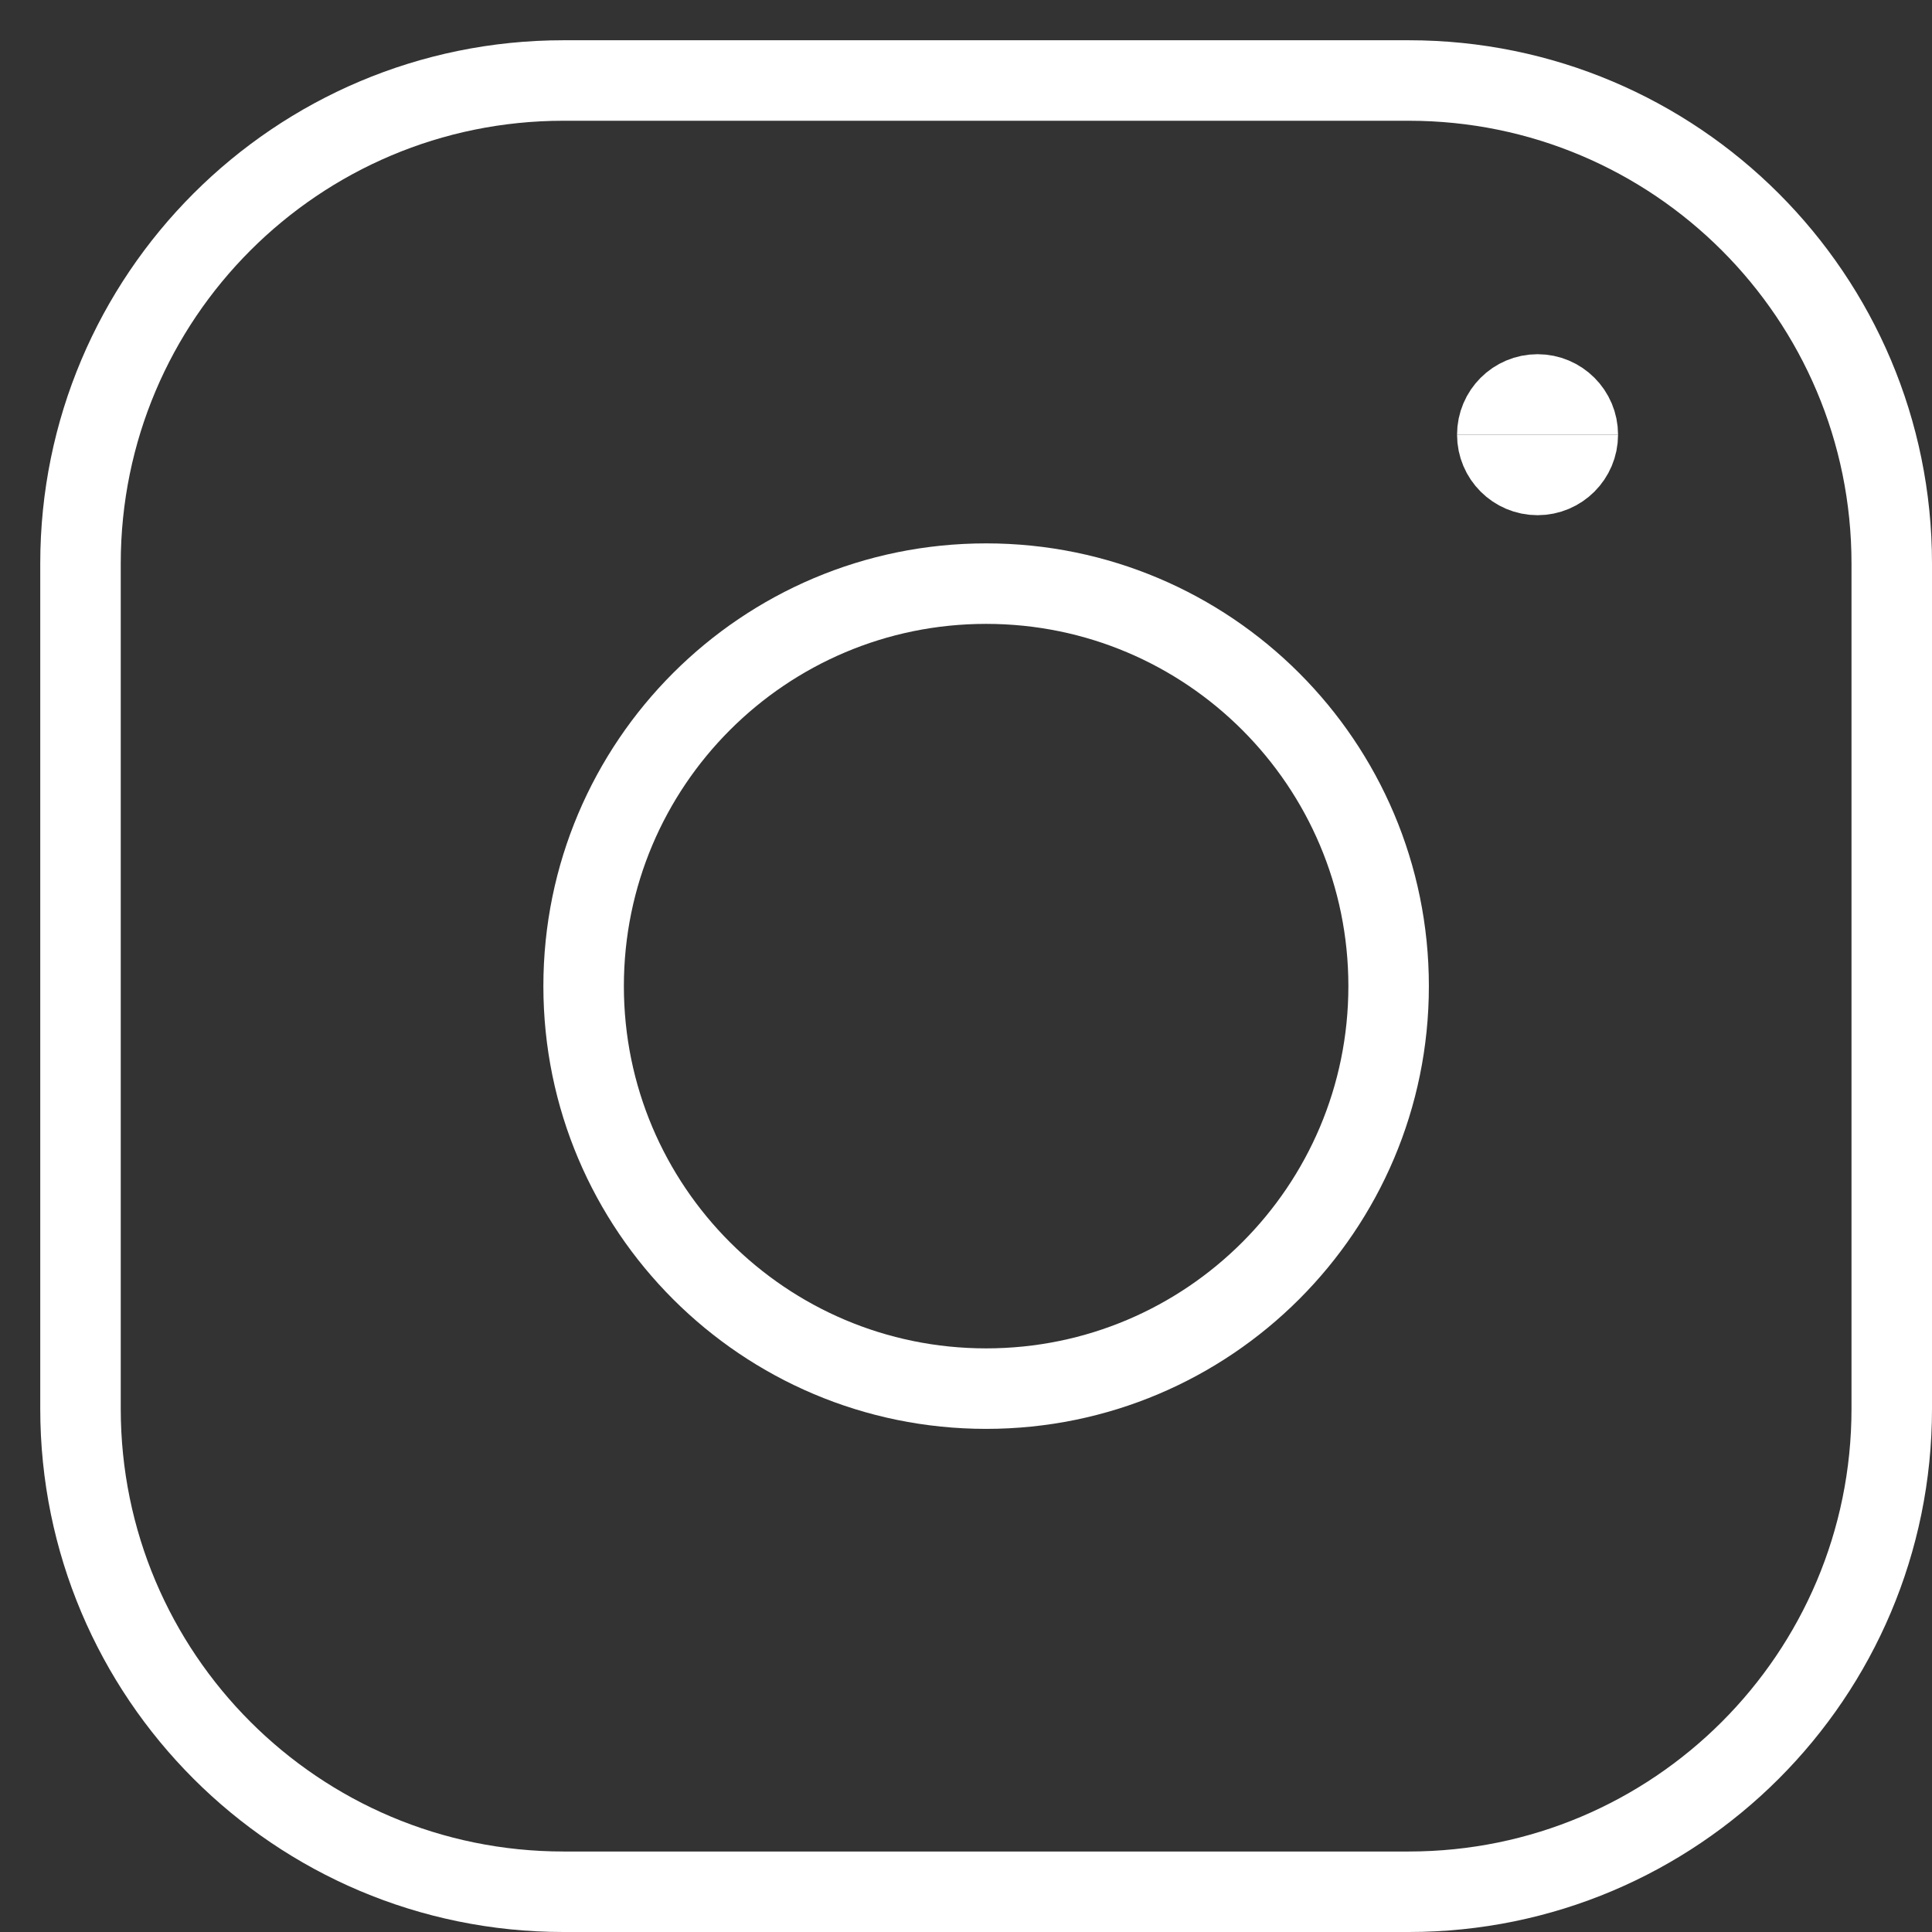
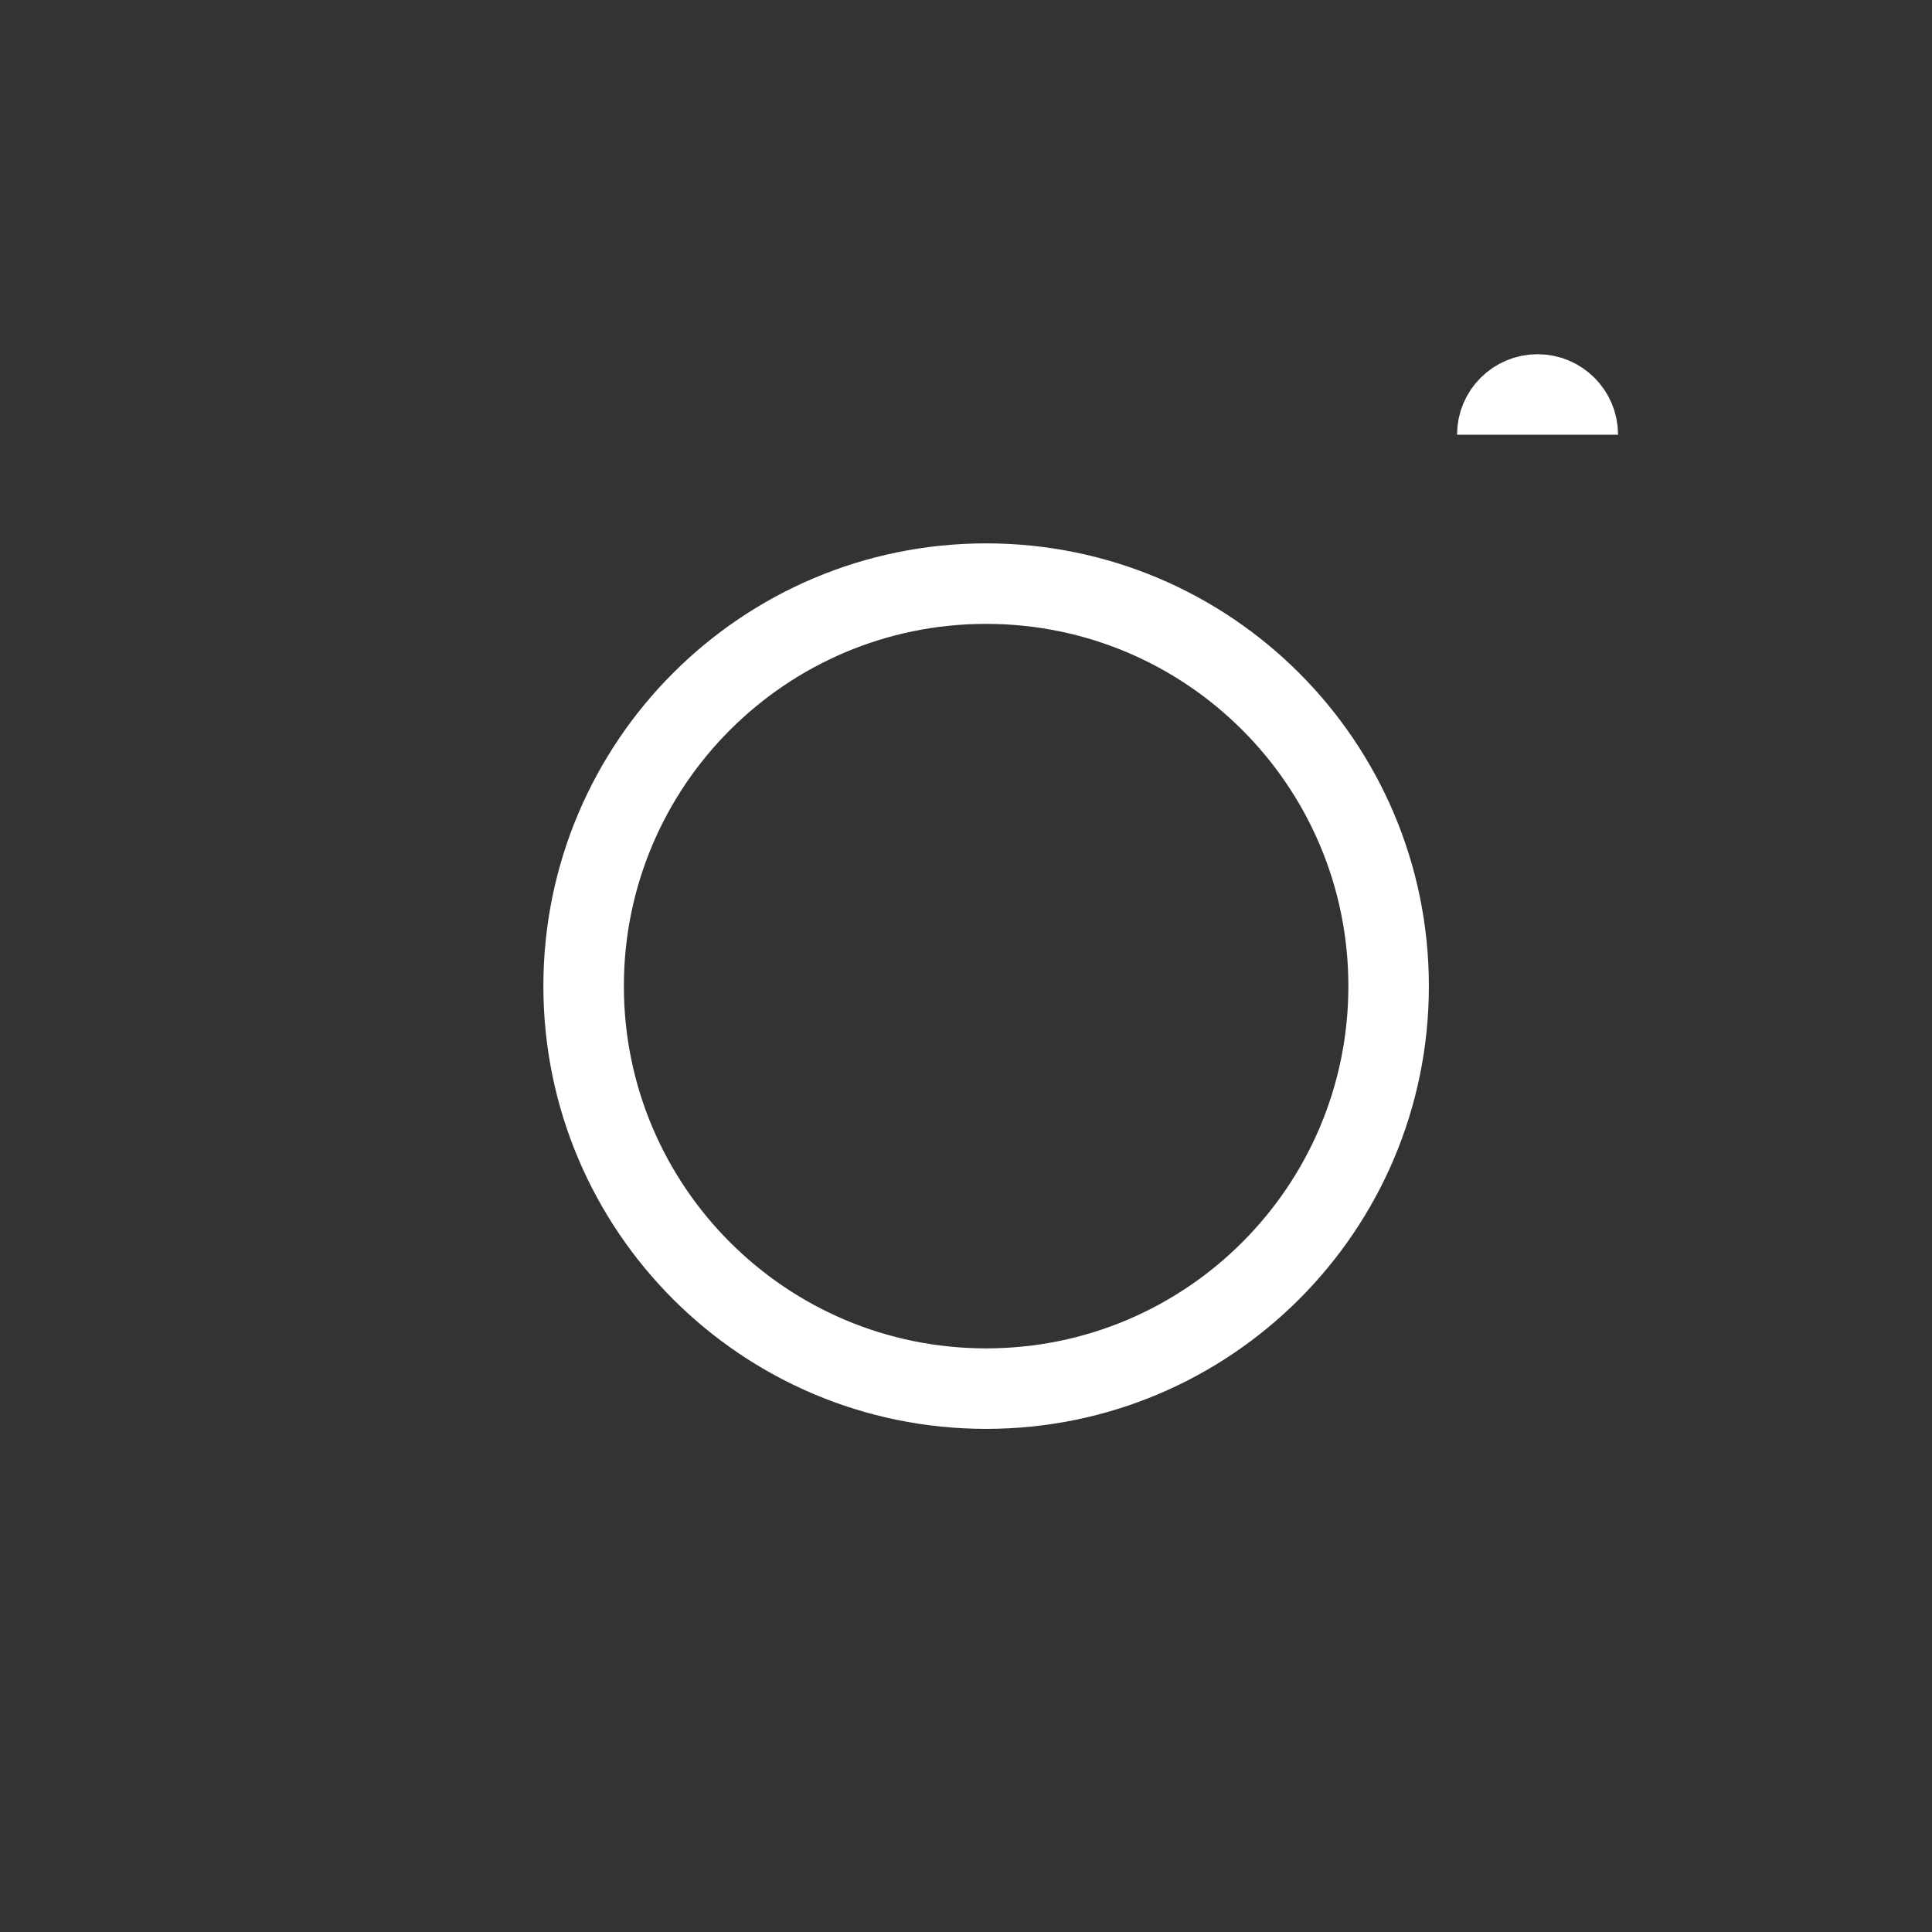
<svg xmlns="http://www.w3.org/2000/svg" width="24px" height="24px" viewBox="0 0 24 24" version="1.1">
  <rect x="0" y="0" width="24" height="24" fill="#333333" stroke="none" />
  <title>ico-instagram</title>
  <g id="UI-Elements" stroke="none" stroke-width="1" fill="none" fill-rule="evenodd">
    <g id="MobileNav-Open" transform="translate(-23, -795)" stroke="#FFFFFF">
      <g id="ico-instagram" transform="translate(24, 796)">
-         <path d="M6,0 L16.5,0 C19.814,0 22.5,2.686 22.5,6 L22.5,16.5 C22.5,19.814 19.814,22.5 16.5,22.5 L6,22.5 C2.686,22.5 0,19.814 0,16.5 L0,6 C0,2.686 2.686,0 6,0 Z" id="Path" />
        <path d="M11.25,6.25 C14.011,6.25 16.25,8.489 16.25,11.25 C16.25,14.011 14.011,16.25 11.25,16.25 C8.489,16.25 6.25,14.011 6.25,11.25 C6.25,8.489 8.489,6.25 11.25,6.25 Z" id="Path" />
-         <path d="M18.6,4.4 C18.6,4.676 18.376,4.9 18.1,4.9 C17.824,4.9 17.6,4.676 17.6,4.4" id="Path" />
        <path d="M17.6,4.4 C17.6,4.124 17.824,3.9 18.1,3.9 C18.376,3.9 18.6,4.124 18.6,4.4" id="Path" />
      </g>
    </g>
  </g>
</svg>